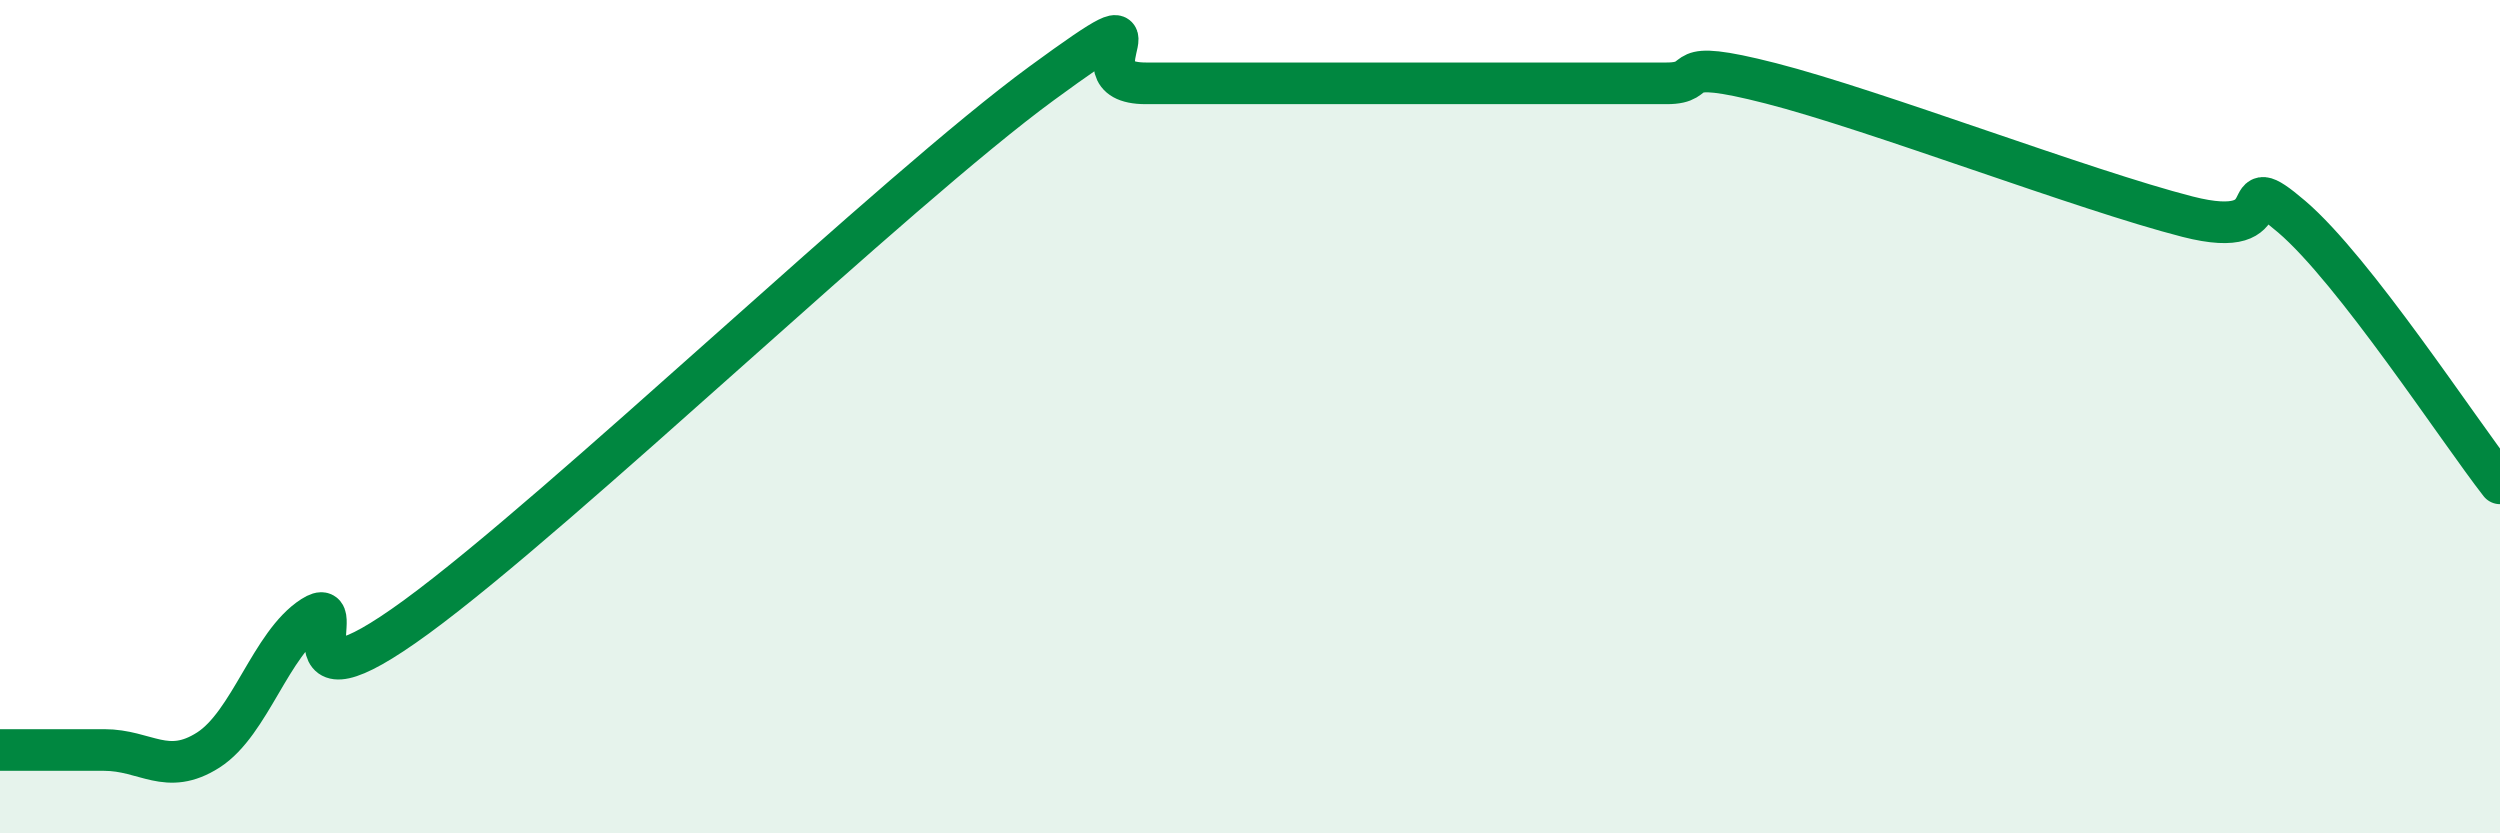
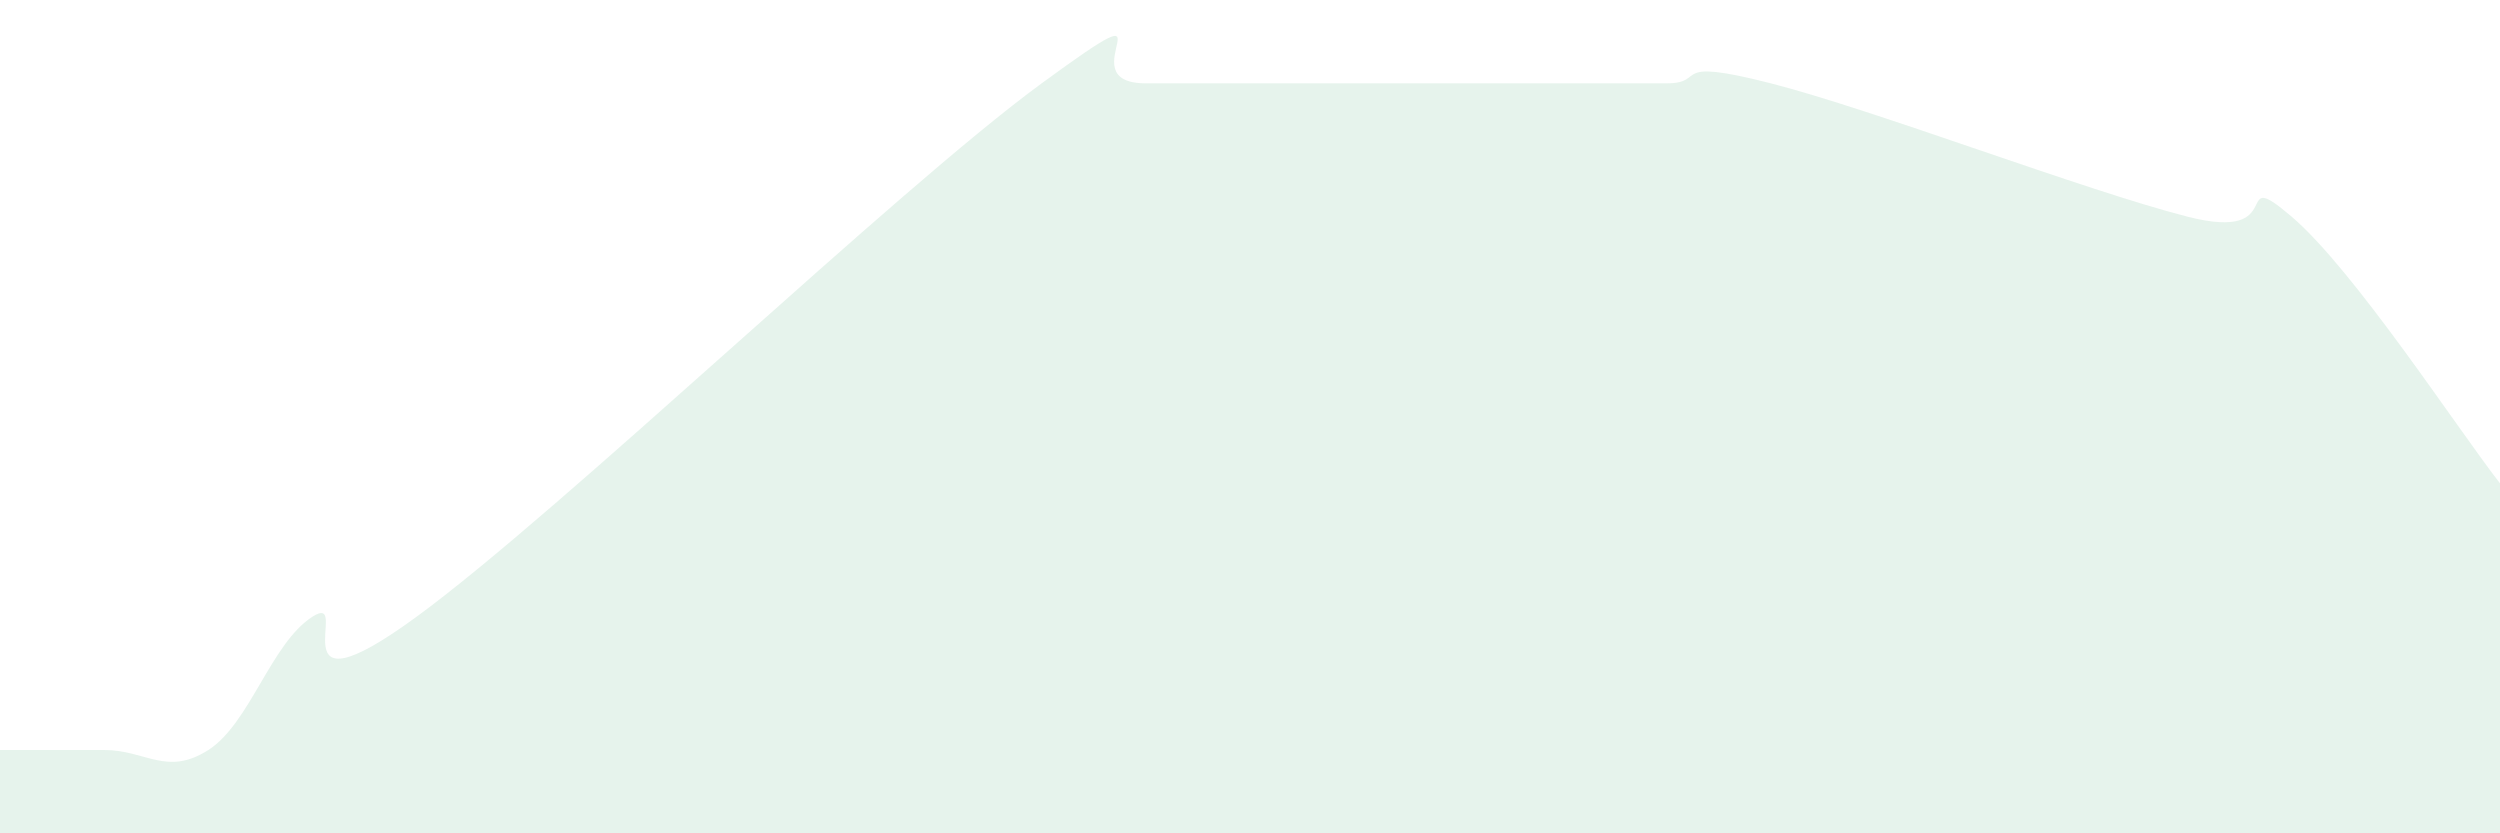
<svg xmlns="http://www.w3.org/2000/svg" width="60" height="20" viewBox="0 0 60 20">
  <path d="M 0,18 C 0.5,18 1.5,18 2.5,18 C 3.5,18 4,18.64 5,18 C 6,17.36 6.5,15.44 7.5,14.8 C 8.5,14.16 6.5,17.36 10,14.8 C 13.5,12.24 21.5,4.56 25,2 C 28.5,-0.56 25.5,2 27.5,2 C 29.5,2 33,2 35,2 C 37,2 36.5,2 37.5,2 C 38.5,2 39,2 40,2 C 41,2 40,1.36 42.5,2 C 45,2.64 50,4.56 52.5,5.2 C 55,5.84 53.5,3.92 55,5.2 C 56.5,6.48 59,10.32 60,11.6L60 20L0 20Z" fill="#008740" opacity="0.1" stroke-linecap="round" stroke-linejoin="round" />
-   <path d="M 0,18 C 0.5,18 1.5,18 2.5,18 C 3.5,18 4,18.64 5,18 C 6,17.36 6.5,15.44 7.5,14.8 C 8.5,14.16 6.5,17.36 10,14.8 C 13.5,12.24 21.5,4.56 25,2 C 28.5,-0.56 25.5,2 27.5,2 C 29.5,2 33,2 35,2 C 37,2 36.5,2 37.5,2 C 38.5,2 39,2 40,2 C 41,2 40,1.36 42.5,2 C 45,2.64 50,4.56 52.5,5.2 C 55,5.84 53.5,3.92 55,5.2 C 56.5,6.48 59,10.32 60,11.6" stroke="#008740" stroke-width="1" fill="none" stroke-linecap="round" stroke-linejoin="round" />
</svg>